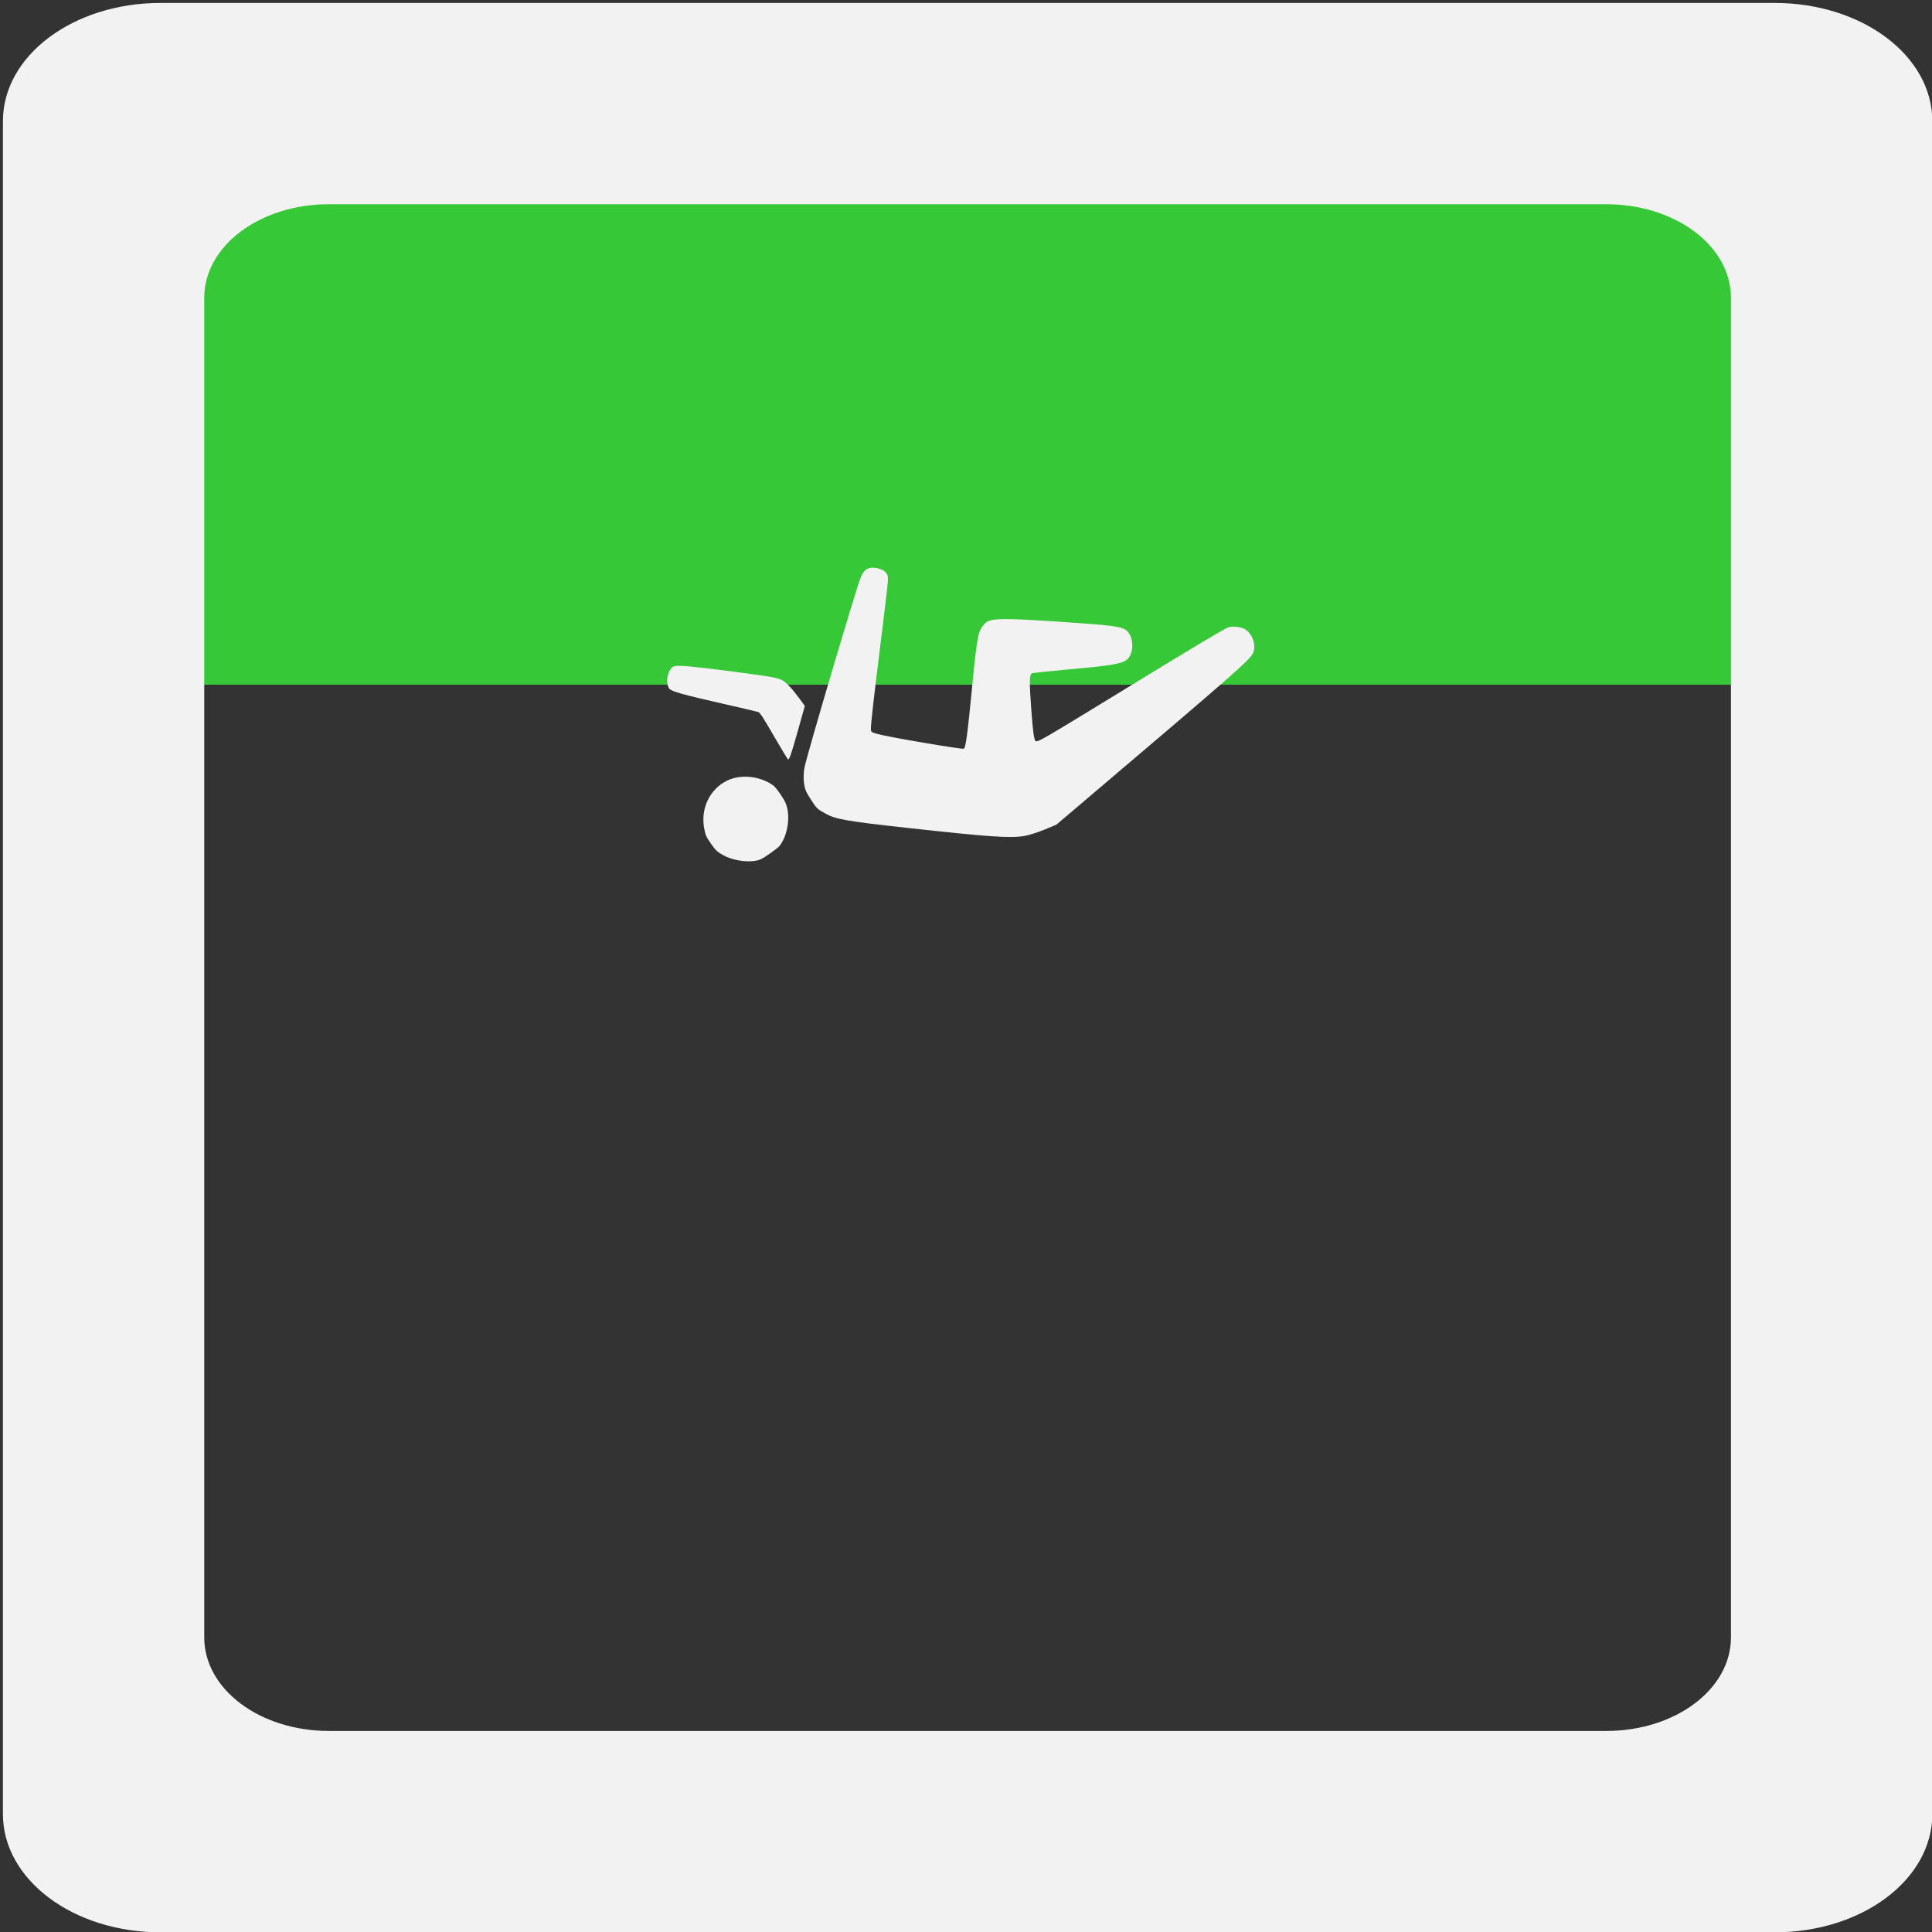
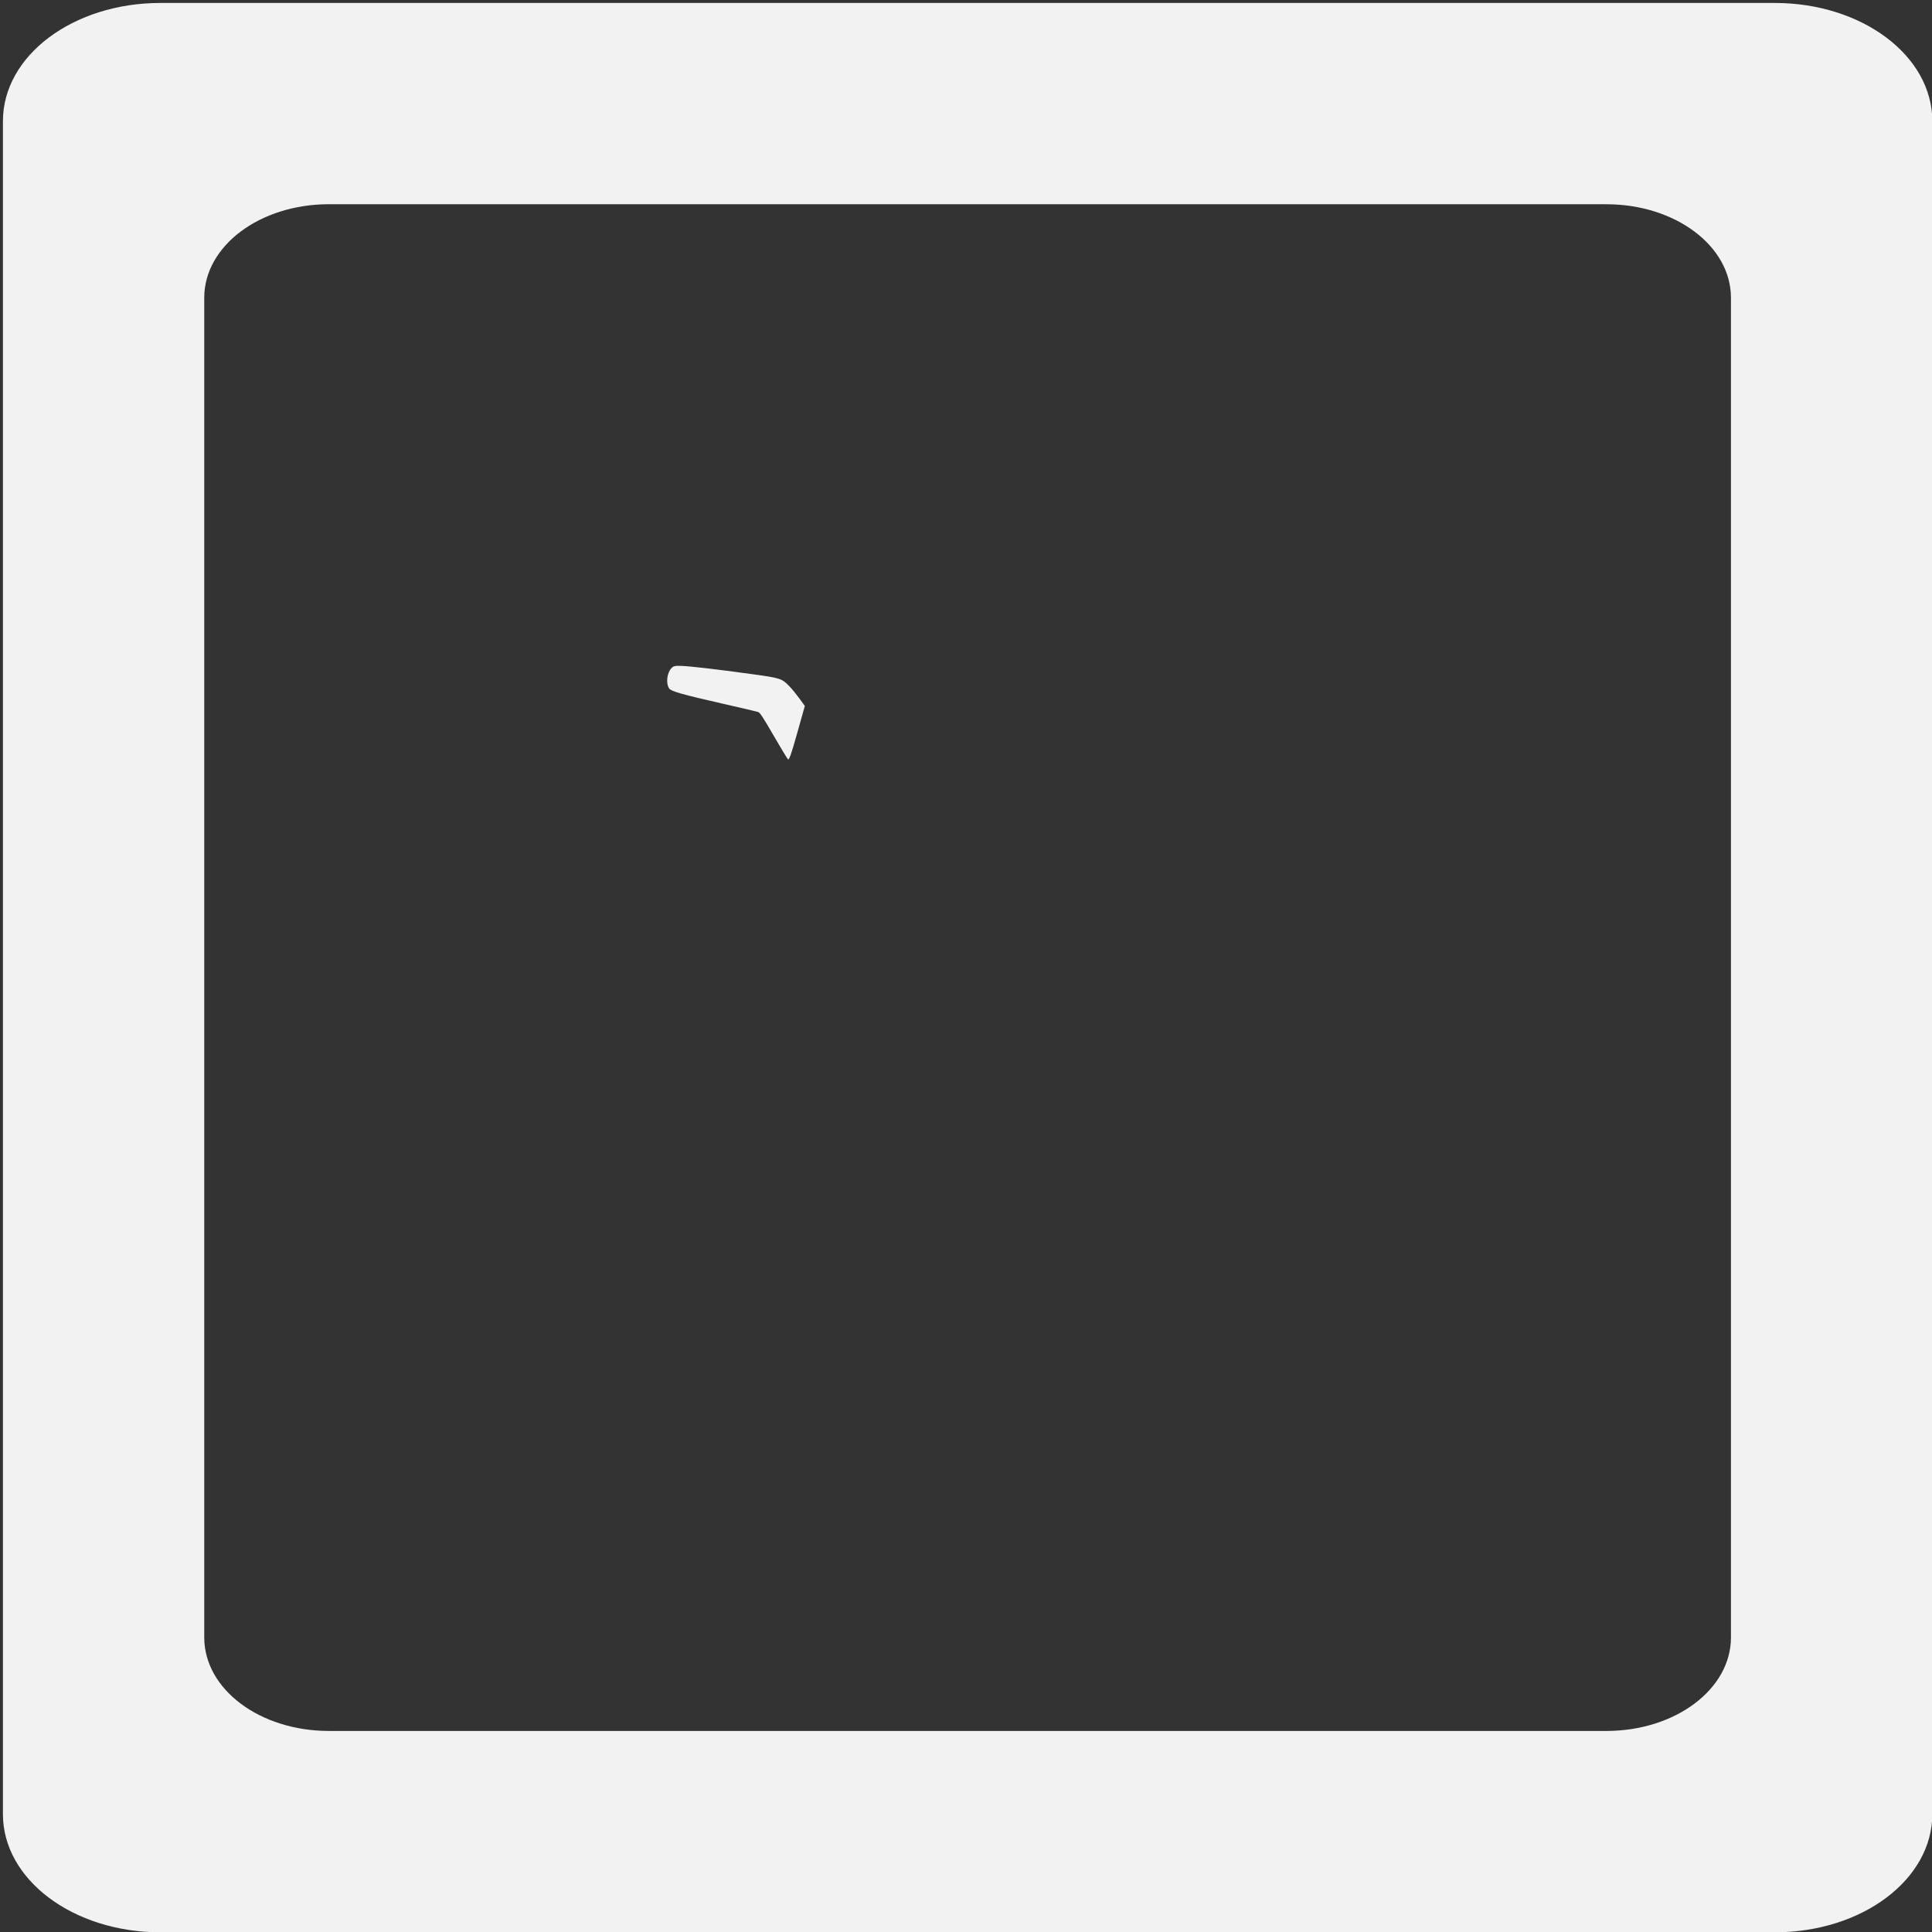
<svg xmlns="http://www.w3.org/2000/svg" xmlns:ns1="http://www.inkscape.org/namespaces/inkscape" xmlns:ns2="http://sodipodi.sourceforge.net/DTD/sodipodi-0.dtd" ns1:version="0.92.3 (2405546, 2018-03-11)" ns2:docname="roof.svg" viewBox="0 0 64 64" height="64" width="64" id="svg10" version="1.1">
  <rect x="0" y="0" width="64" height="64" fill="#333333" stroke="none" />
  <defs id="defs14">
    <filter id="filter350" ns1:label="Duochrome" style="color-interpolation-filters:sRGB;">
      <feColorMatrix id="feColorMatrix330" result="colormatrix1" type="luminanceToAlpha" />
      <feFlood id="feFlood332" result="flood1" flood-color="rgb(255,255,255)" flood-opacity="1" />
      <feComposite id="feComposite334" result="composite1" operator="out" in2="colormatrix1" />
      <feFlood id="feFlood336" result="flood2" flood-color="rgb(255,255,255)" flood-opacity="1" />
      <feComposite id="feComposite338" operator="in" result="composite2" in2="colormatrix1" />
      <feComposite id="feComposite340" result="composite3" operator="arithmetic" k3="1" k2="1" in2="composite1" in="composite2" />
      <feColorMatrix id="feColorMatrix342" result="colormatrix2" values="2 -1 0 0 0 0 2 -1 0 0 -1 0 2 0 0 0 0 0 1 0 " type="matrix" in="composite3" />
      <feComposite id="feComposite344" result="composite4" k2="2" operator="arithmetic" in2="composite3" in="colormatrix2" />
      <feBlend id="feBlend346" result="blend" mode="normal" in2="composite3" in="composite4" />
      <feComposite id="feComposite348" operator="in" in2="SourceGraphic" />
    </filter>
  </defs>
  <ns2:namedview ns1:current-layer="layer6" ns1:window-maximized="1" ns1:window-y="27" ns1:window-x="67" ns1:cy="28.59276" ns1:cx="25.411756" ns1:zoom="9.3912619" ns1:pagecheckerboard="true" showgrid="false" id="namedview12" ns1:window-height="920" ns1:window-width="1853" ns1:pageshadow="2" ns1:pageopacity="0" guidetolerance="10" gridtolerance="10" objecttolerance="10" borderopacity="1" bordercolor="#666666" pagecolor="#ffffff" />
  <g ns1:label="roof" id="layer6" ns1:groupmode="layer">
-     <path id="path1220" d="M 4.259,22.681 H 60.056 V 3.94 H 3.62 Z" style="fill:#37c837;stroke:none;stroke-width:1px;stroke-linecap:butt;stroke-linejoin:miter;stroke-opacity:1" />
    <g style="display:inline" id="twist" transform="matrix(0.113,0.16,0.16,-0.113,-17.667,30.663)" ns1:label="#g538">
      <path transform="scale(0.265)" ns1:connector-curvature="0" id="path531" d="m 362.828,777.717 c -7.51,-1.101 -8.009,-1.468 -21.154,-15.566 -16.247,-17.424 -26.522,-28.897 -30.016,-33.514 -2.364,-3.124 -2.738,-4.071 -2.334,-5.91 0.913,-4.157 5.971,-8.584 9.808,-8.584 2.194,0 8.145,4.815 27.595,22.328 8.832,7.952 16.635,14.87 17.341,15.375 1.054,0.753 4.244,0.649 17.79,-0.578 9.078,-0.823 17.102,-1.396 17.831,-1.274 1.04,0.174 -1.138,3.257 -10.12,14.328 l -11.445,14.107 -5.827,-0.089 c -3.205,-0.049 -7.466,-0.329 -9.469,-0.623 z" style="fill:#f2f2f2;stroke-width:0.714" />
-       <path transform="scale(0.265)" ns1:connector-curvature="0" id="path529" d="m 499.231,1035.63 c -2.687,-1.639 -5.71,-5.453 -6.272,-7.915 -0.69,-3.021 -2.441,-25.764 -5.062,-65.714 -4.764,-72.638 -5.018,-75.629 -6.456,-76.181 -1.186,-0.455 -5.789,1.924 -18.219,9.415 -15.018,9.051 -18.539,11.604 -18.539,13.443 0,0.473 5.024,9.531 11.163,20.128 17.947,30.976 18.891,33.52 14.615,39.422 -2.331,3.217 -7.198,5.916 -10.67,5.916 -5.652,0 -6.728,-1.102 -34.852,-35.714 -14.4,-17.722 -21.267,-27.074 -22.77,-31.007 -1.099,-2.877 -1.135,-3.671 -0.301,-6.666 1.312,-4.71 4.678,-8.099 28.039,-28.227 22.443,-19.337 29.061,-25.467 29.061,-26.917 0,-1.086 -33.889,-35.101 -39.462,-39.609 -3.194,-2.584 -3.483,-2.679 -5,-1.655 -2.525,1.705 -14.738,12.557 -38.753,34.432 -31.024,28.261 -33.369,30.313 -35.179,30.8 -2.614,0.703 -5.263,-0.354 -8.166,-3.257 -3.492,-3.492 -3.695,-6.812 -0.702,-11.505 4.109,-6.444 72.319,-92.831 78.286,-99.148 1.99,-2.106 5.546,-4.818 7.903,-6.027 3.707,-1.9 5.226,-2.238 11.243,-2.503 6.819,-0.3 7.066,-0.254 12.489,2.321 6.889,3.271 11.712,8.058 37.823,37.538 34.783,39.271 43.355,49.796 47.322,58.107 1.216,2.548 3.028,8.253 4.027,12.678 l 1.816,8.046 -1.5,16.835 c -11.736,131.701 -13.089,144.643 -15.558,148.871 -2.903,4.971 -11.398,7.1 -16.329,4.093 z" style="fill:#f2f2f2;stroke-width:0.714" />
-       <path transform="scale(0.265)" ns1:connector-curvature="0" id="path533" d="m 408.255,732.802 c -9.973,-3.272 -18.387,-12.85 -19.855,-22.601 -1.809,-12.017 4.656,-23.707 16.112,-29.134 4.244,-2.01 5.537,-2.281 10.904,-2.28 5.431,10e-4 6.601,0.253 10.828,2.334 5.454,2.685 11.572,8.791 14.241,14.213 1.464,2.974 1.699,4.491 1.694,10.952 -0.005,6.854 -0.18,7.833 -2.037,11.369 -2.743,5.223 -8.47,10.781 -13.673,13.267 -3.483,1.665 -5.422,2.087 -10.357,2.257 -3.339,0.115 -6.875,-0.055 -7.857,-0.377 z" style="fill:#f2f2f2;stroke-width:0.714" />
    </g>
  </g>
  <g style="display:inline" ns2:insensitive="true" id="g18" ns1:label="outer-ring" ns1:groupmode="layer">
    <path d="m 5.314,0.098 c -2.891,0 -5.217,1.746 -5.217,3.914 V 60.096 c 0,2.168 2.326,3.914 5.217,3.914 H 58.791 c 2.891,0 5.219,-1.746 5.219,-3.914 V 4.012 c 0,-2.168 -2.328,-3.914 -5.219,-3.914 z M 10.895,6.766 h 42.316 c 2.287,0 4.129,1.382 4.129,3.098 V 54.242 c 0,1.716 -1.842,3.098 -4.129,3.098 H 10.895 c -2.287,0 -4.129,-1.382 -4.129,-3.098 V 9.863 c 0,-1.716 1.842,-3.098 4.129,-3.098 z" style="fill:#f2f2f2" id="rect362" />
  </g>
</svg>